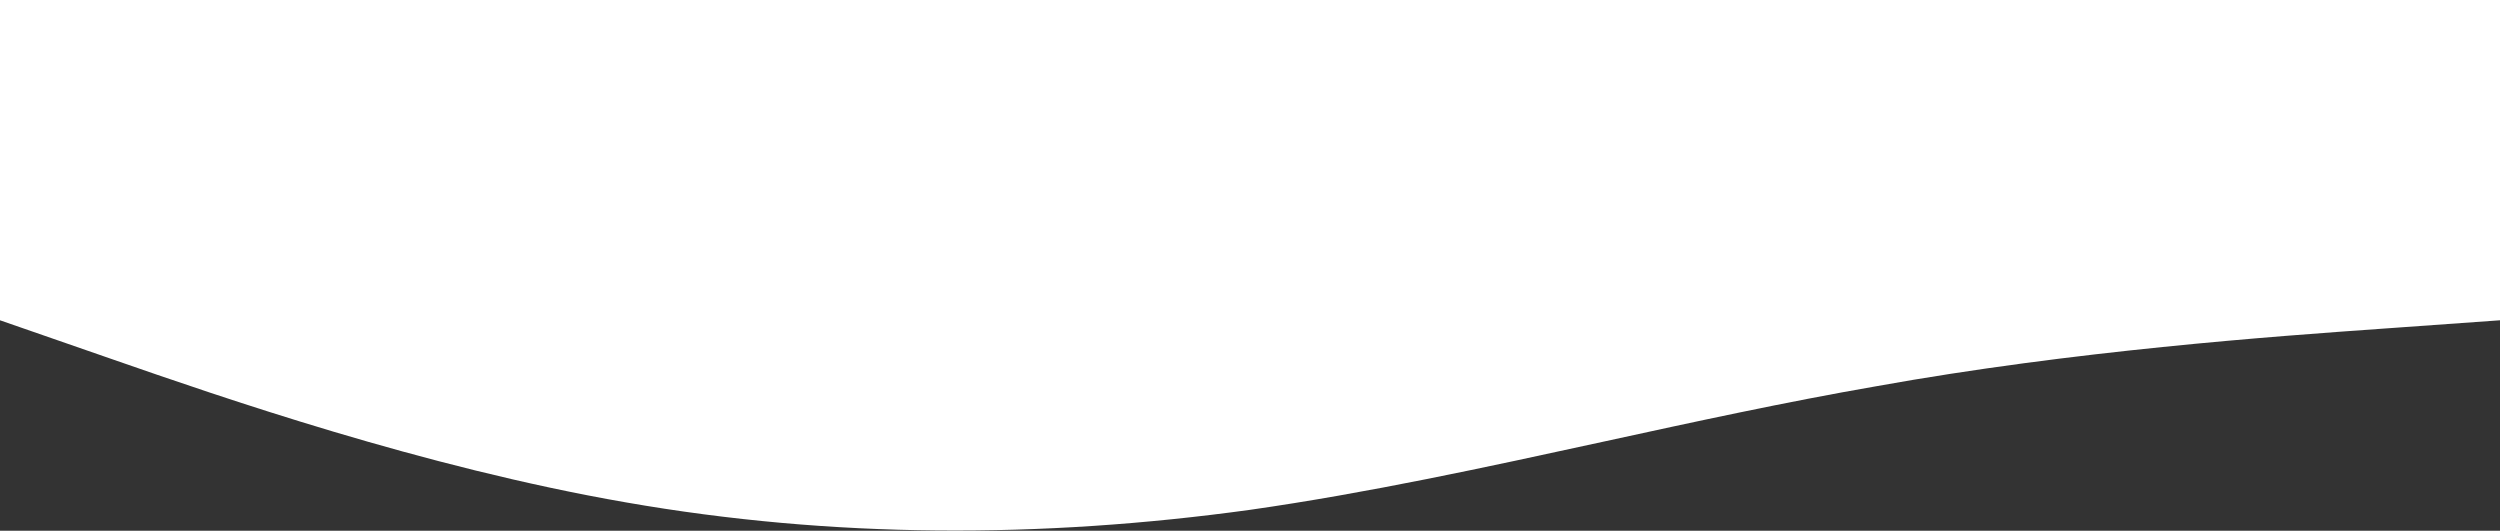
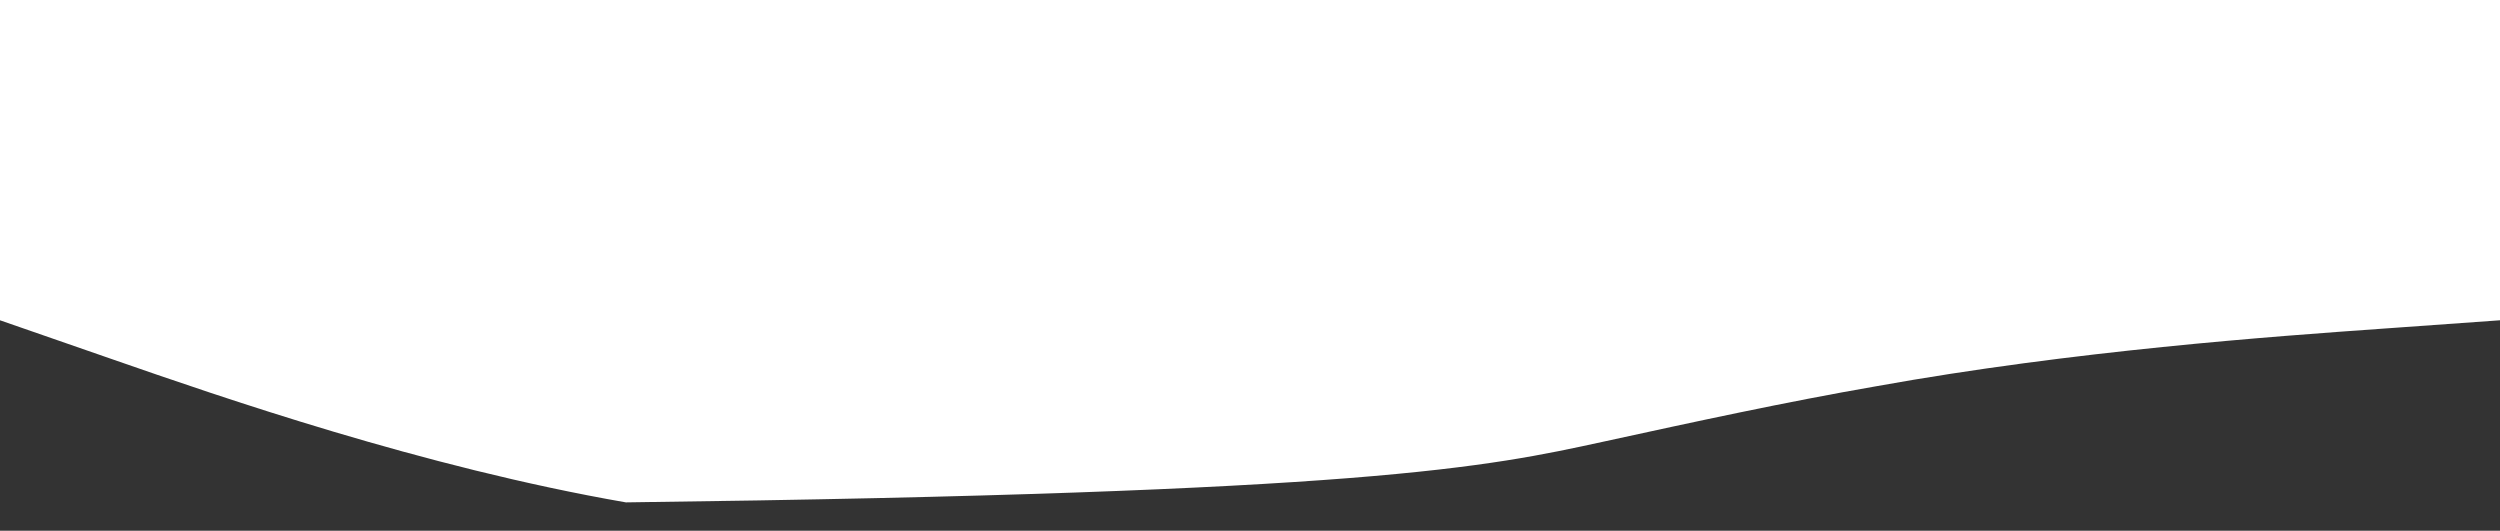
<svg xmlns="http://www.w3.org/2000/svg" width="1366" height="290" viewBox="0 0 1366 290" fill="none">
  <rect x="0" y="0" width="1366" height="290" fill="#333333" stroke="none" />
-   <path fill-rule="evenodd" clip-rule="evenodd" d="M1366 0H0V175L57 194.784C58.543 195.319 60.127 195.87 61.752 196.434C120.171 216.726 231.085 255.253 342 274.502C455 294.286 569 294.286 683 278.575C747.435 269.366 811.87 255.324 876.304 241.282C925.87 230.48 975.435 219.678 1025 211.077C1133.3 191.558 1242.52 183.798 1301.6 179.6C1304.16 179.418 1306.63 179.243 1309 179.073L1366 175V0Z" fill="white" />
+   <path fill-rule="evenodd" clip-rule="evenodd" d="M1366 0H0V175L57 194.784C58.543 195.319 60.127 195.87 61.752 196.434C120.171 216.726 231.085 255.253 342 274.502C747.435 269.366 811.87 255.324 876.304 241.282C925.87 230.48 975.435 219.678 1025 211.077C1133.3 191.558 1242.52 183.798 1301.6 179.6C1304.16 179.418 1306.63 179.243 1309 179.073L1366 175V0Z" fill="white" />
</svg>